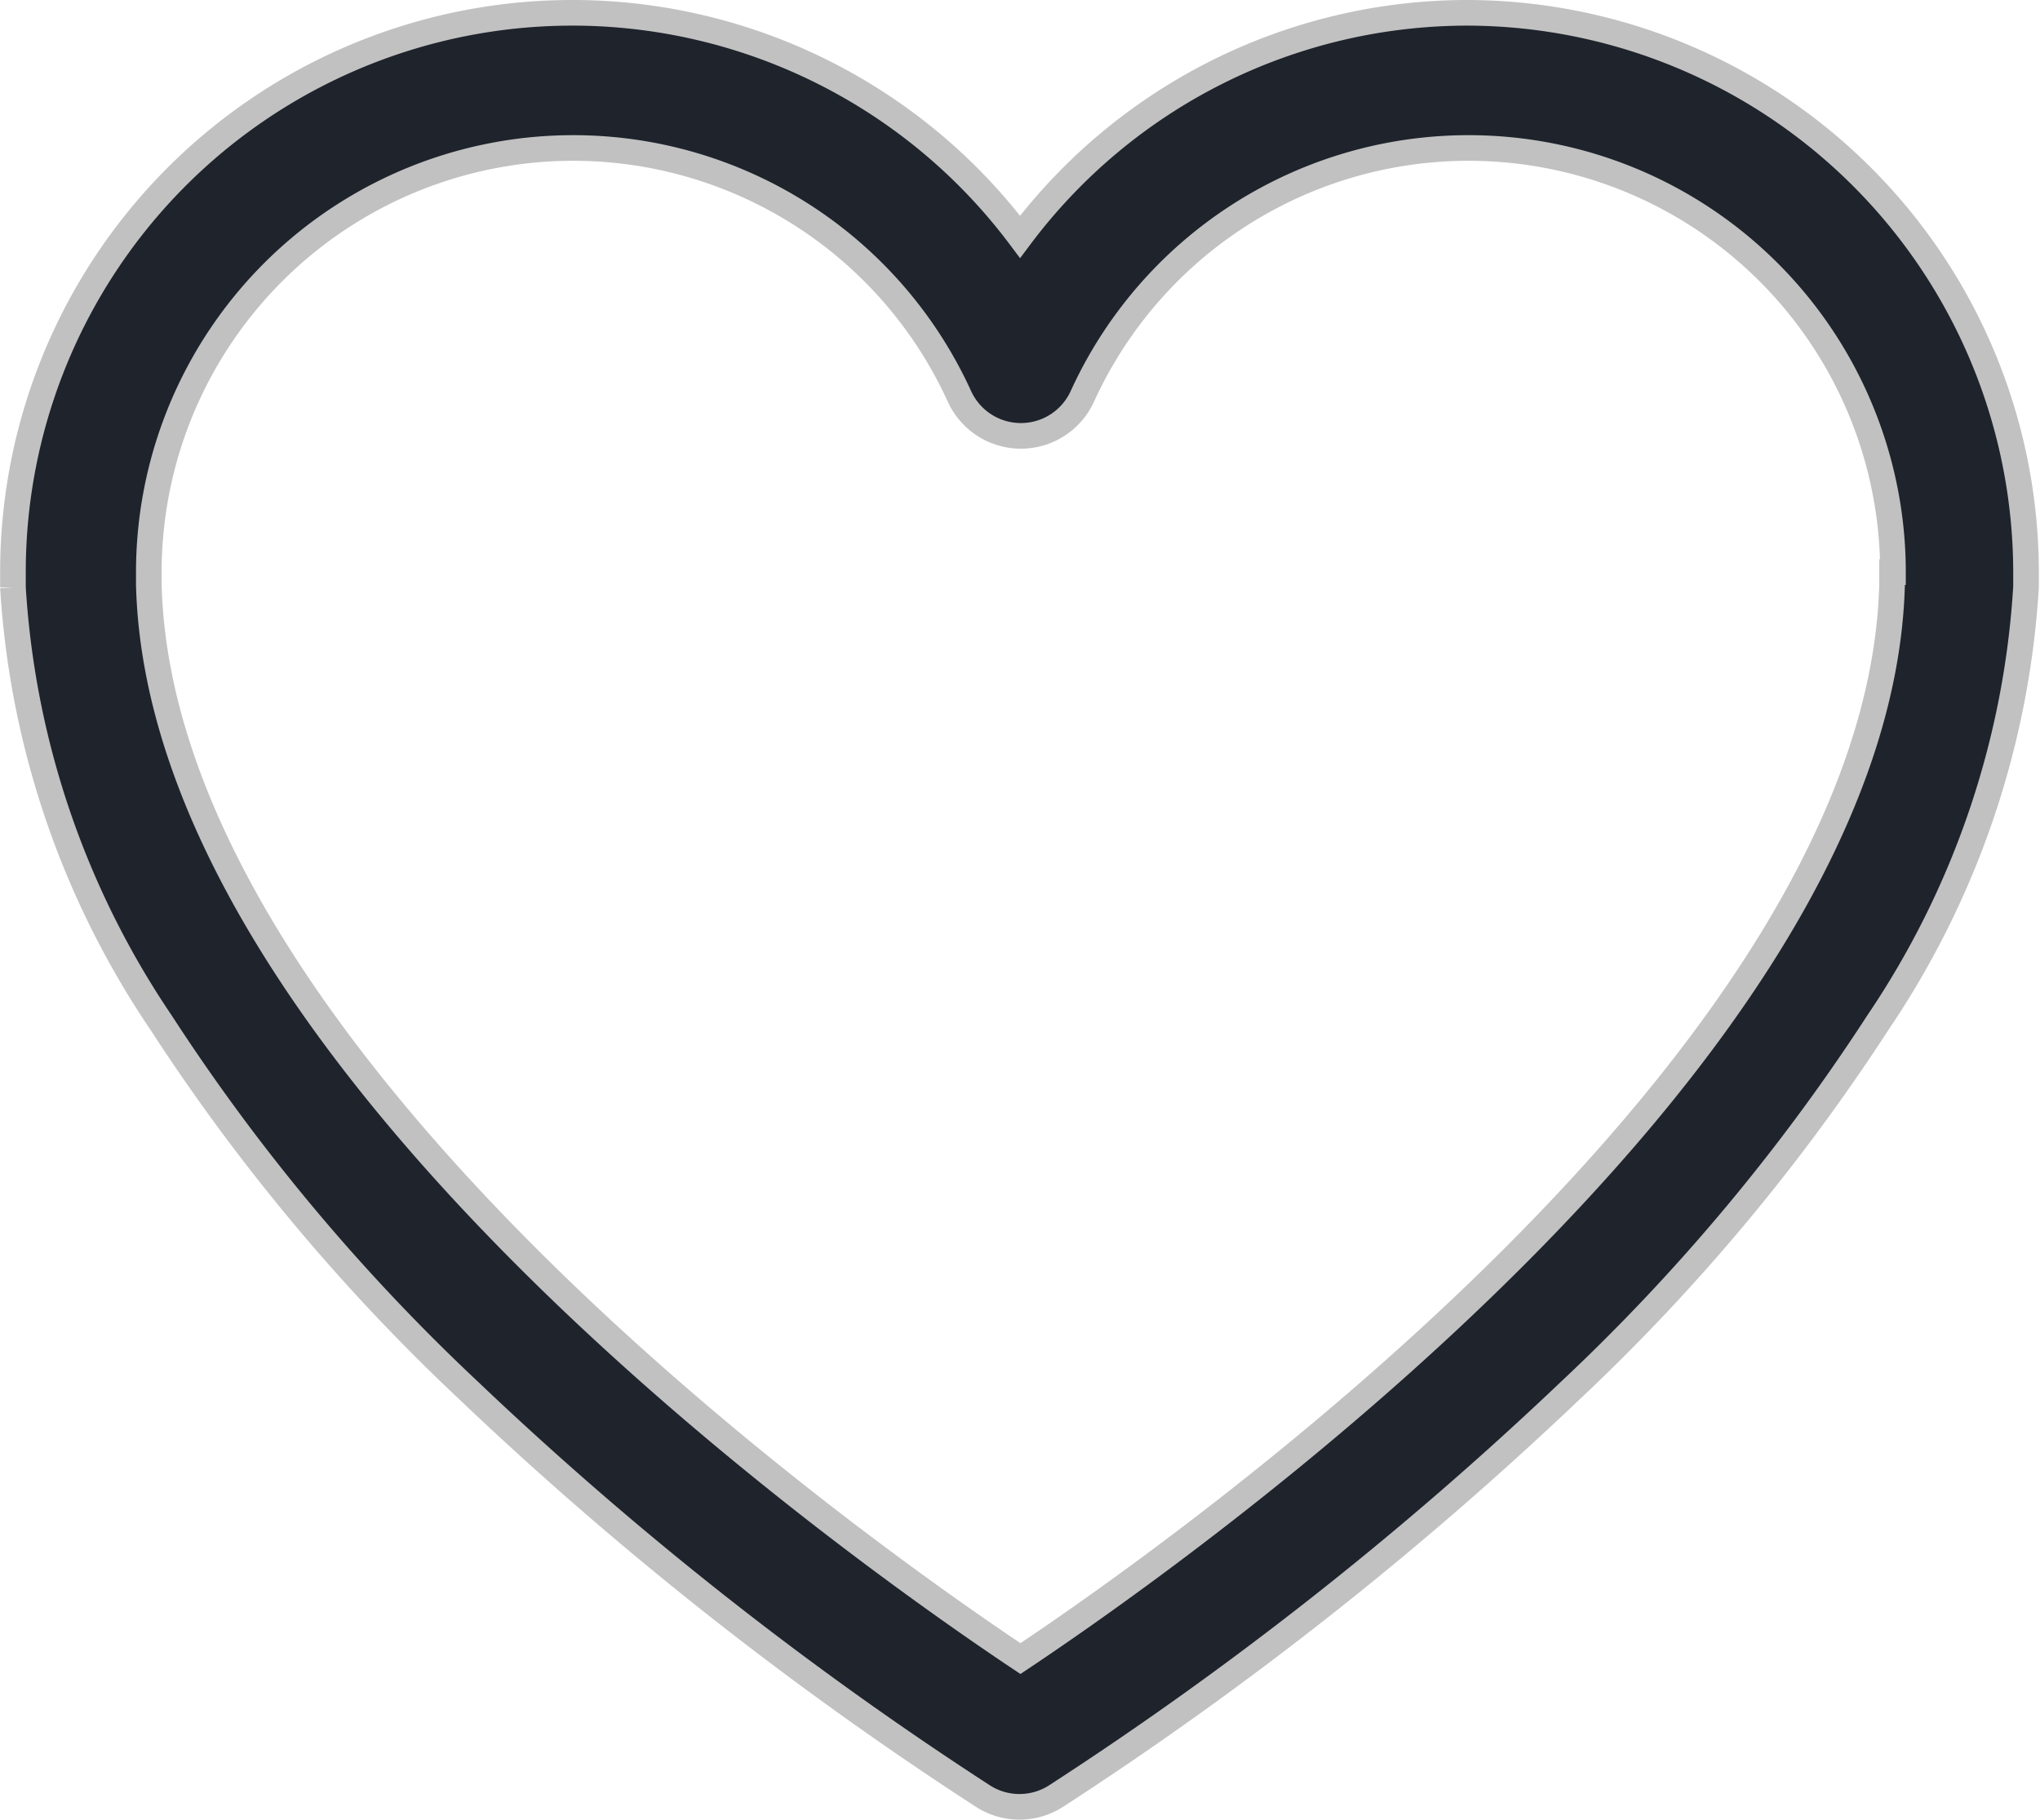
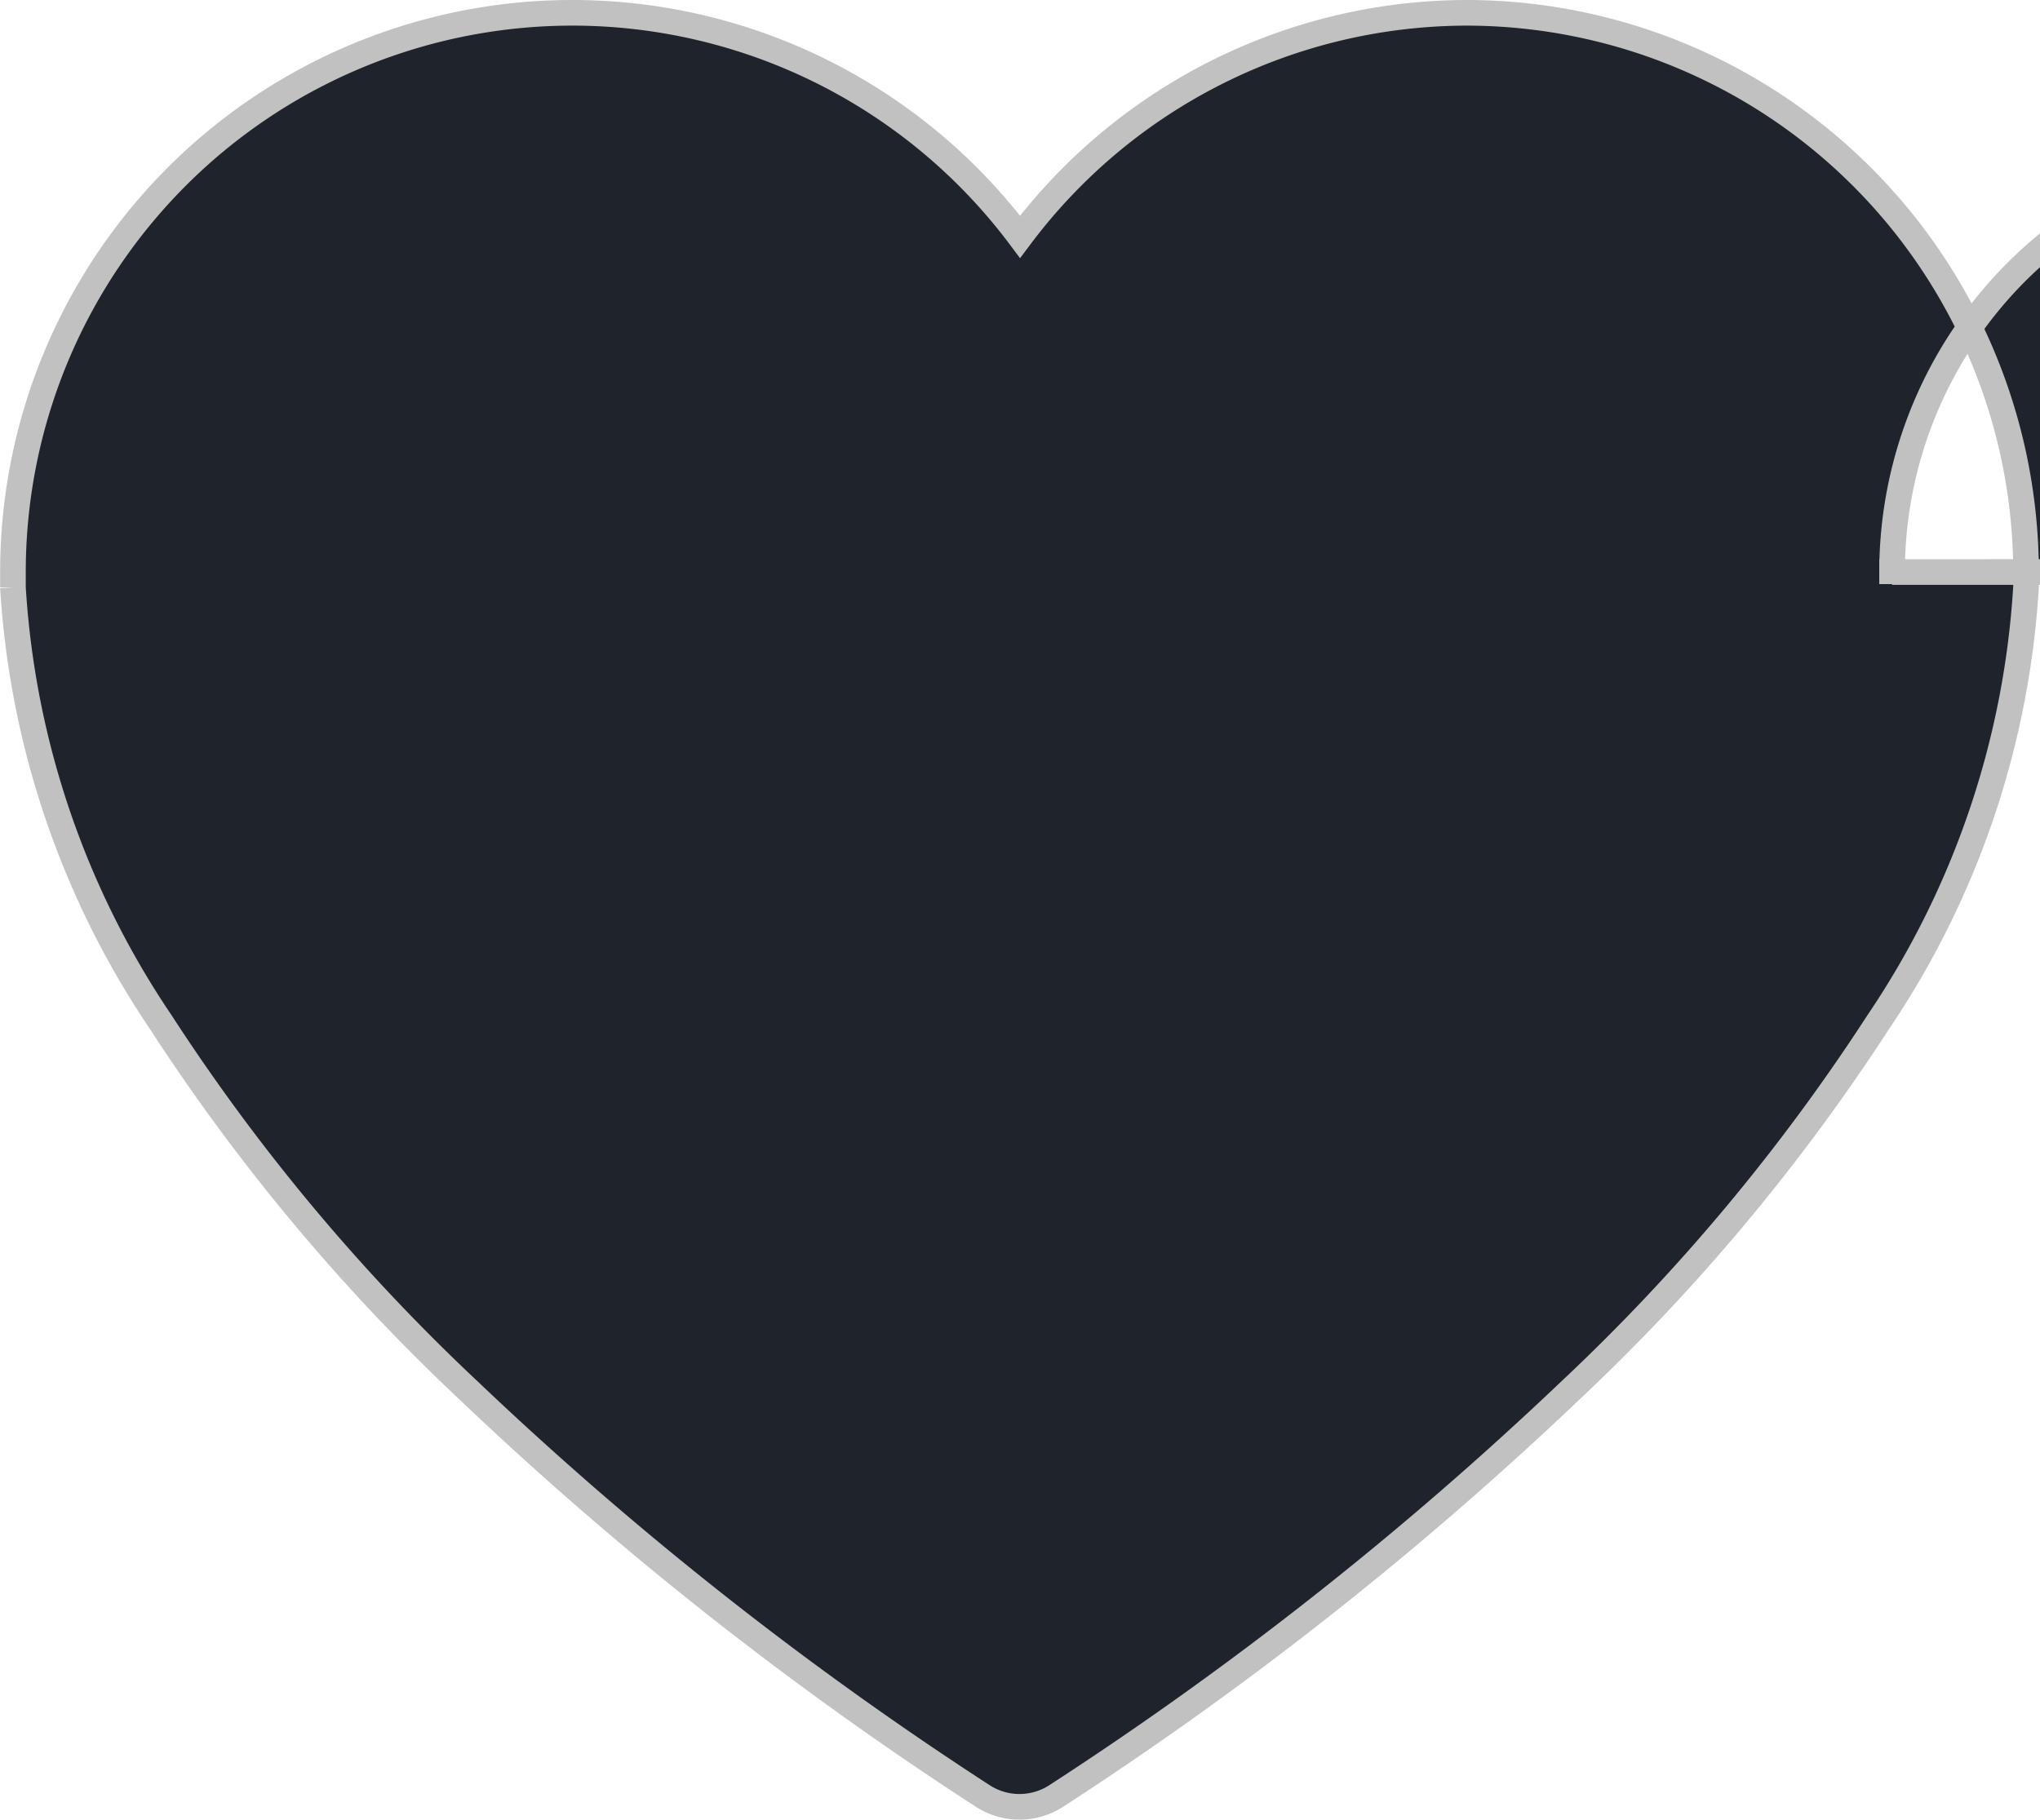
<svg xmlns="http://www.w3.org/2000/svg" viewBox="0 0 15.915 14.2">
  <defs />
-   <path fill="#1E232C" stroke="#c1c1c1" stroke-width=".2" d="M11.451.1a4.363 4.363 0 00-3.493 1.748A4.364 4.364 0 00.101 4.464v.12a6.788 6.788 0 001.155 3.395 15.541 15.541 0 002.4 2.872 27.535 27.535 0 004.014 3.166.527.527 0 00.567 0 27.555 27.555 0 004.014-3.166 15.541 15.541 0 002.4-2.872 6.79 6.79 0 001.155-3.4v-.118A4.369 4.369 0 0011.451.1zm3.31 4.364v.094c-.092 3.683-5.5 7.518-6.8 8.385-1.3-.868-6.71-4.7-6.8-8.383v-.008-.088a3.311 3.311 0 016.324-1.371.527.527 0 00.959 0 3.311 3.311 0 016.324 1.371z" />
+   <path fill="#1E232C" stroke="#c1c1c1" stroke-width=".2" d="M11.451.1a4.363 4.363 0 00-3.493 1.748A4.364 4.364 0 00.101 4.464v.12a6.788 6.788 0 001.155 3.395 15.541 15.541 0 002.4 2.872 27.535 27.535 0 004.014 3.166.527.527 0 00.567 0 27.555 27.555 0 004.014-3.166 15.541 15.541 0 002.4-2.872 6.79 6.79 0 001.155-3.4v-.118A4.369 4.369 0 0011.451.1zm3.31 4.364v.094v-.008-.088a3.311 3.311 0 016.324-1.371.527.527 0 00.959 0 3.311 3.311 0 016.324 1.371z" />
</svg>